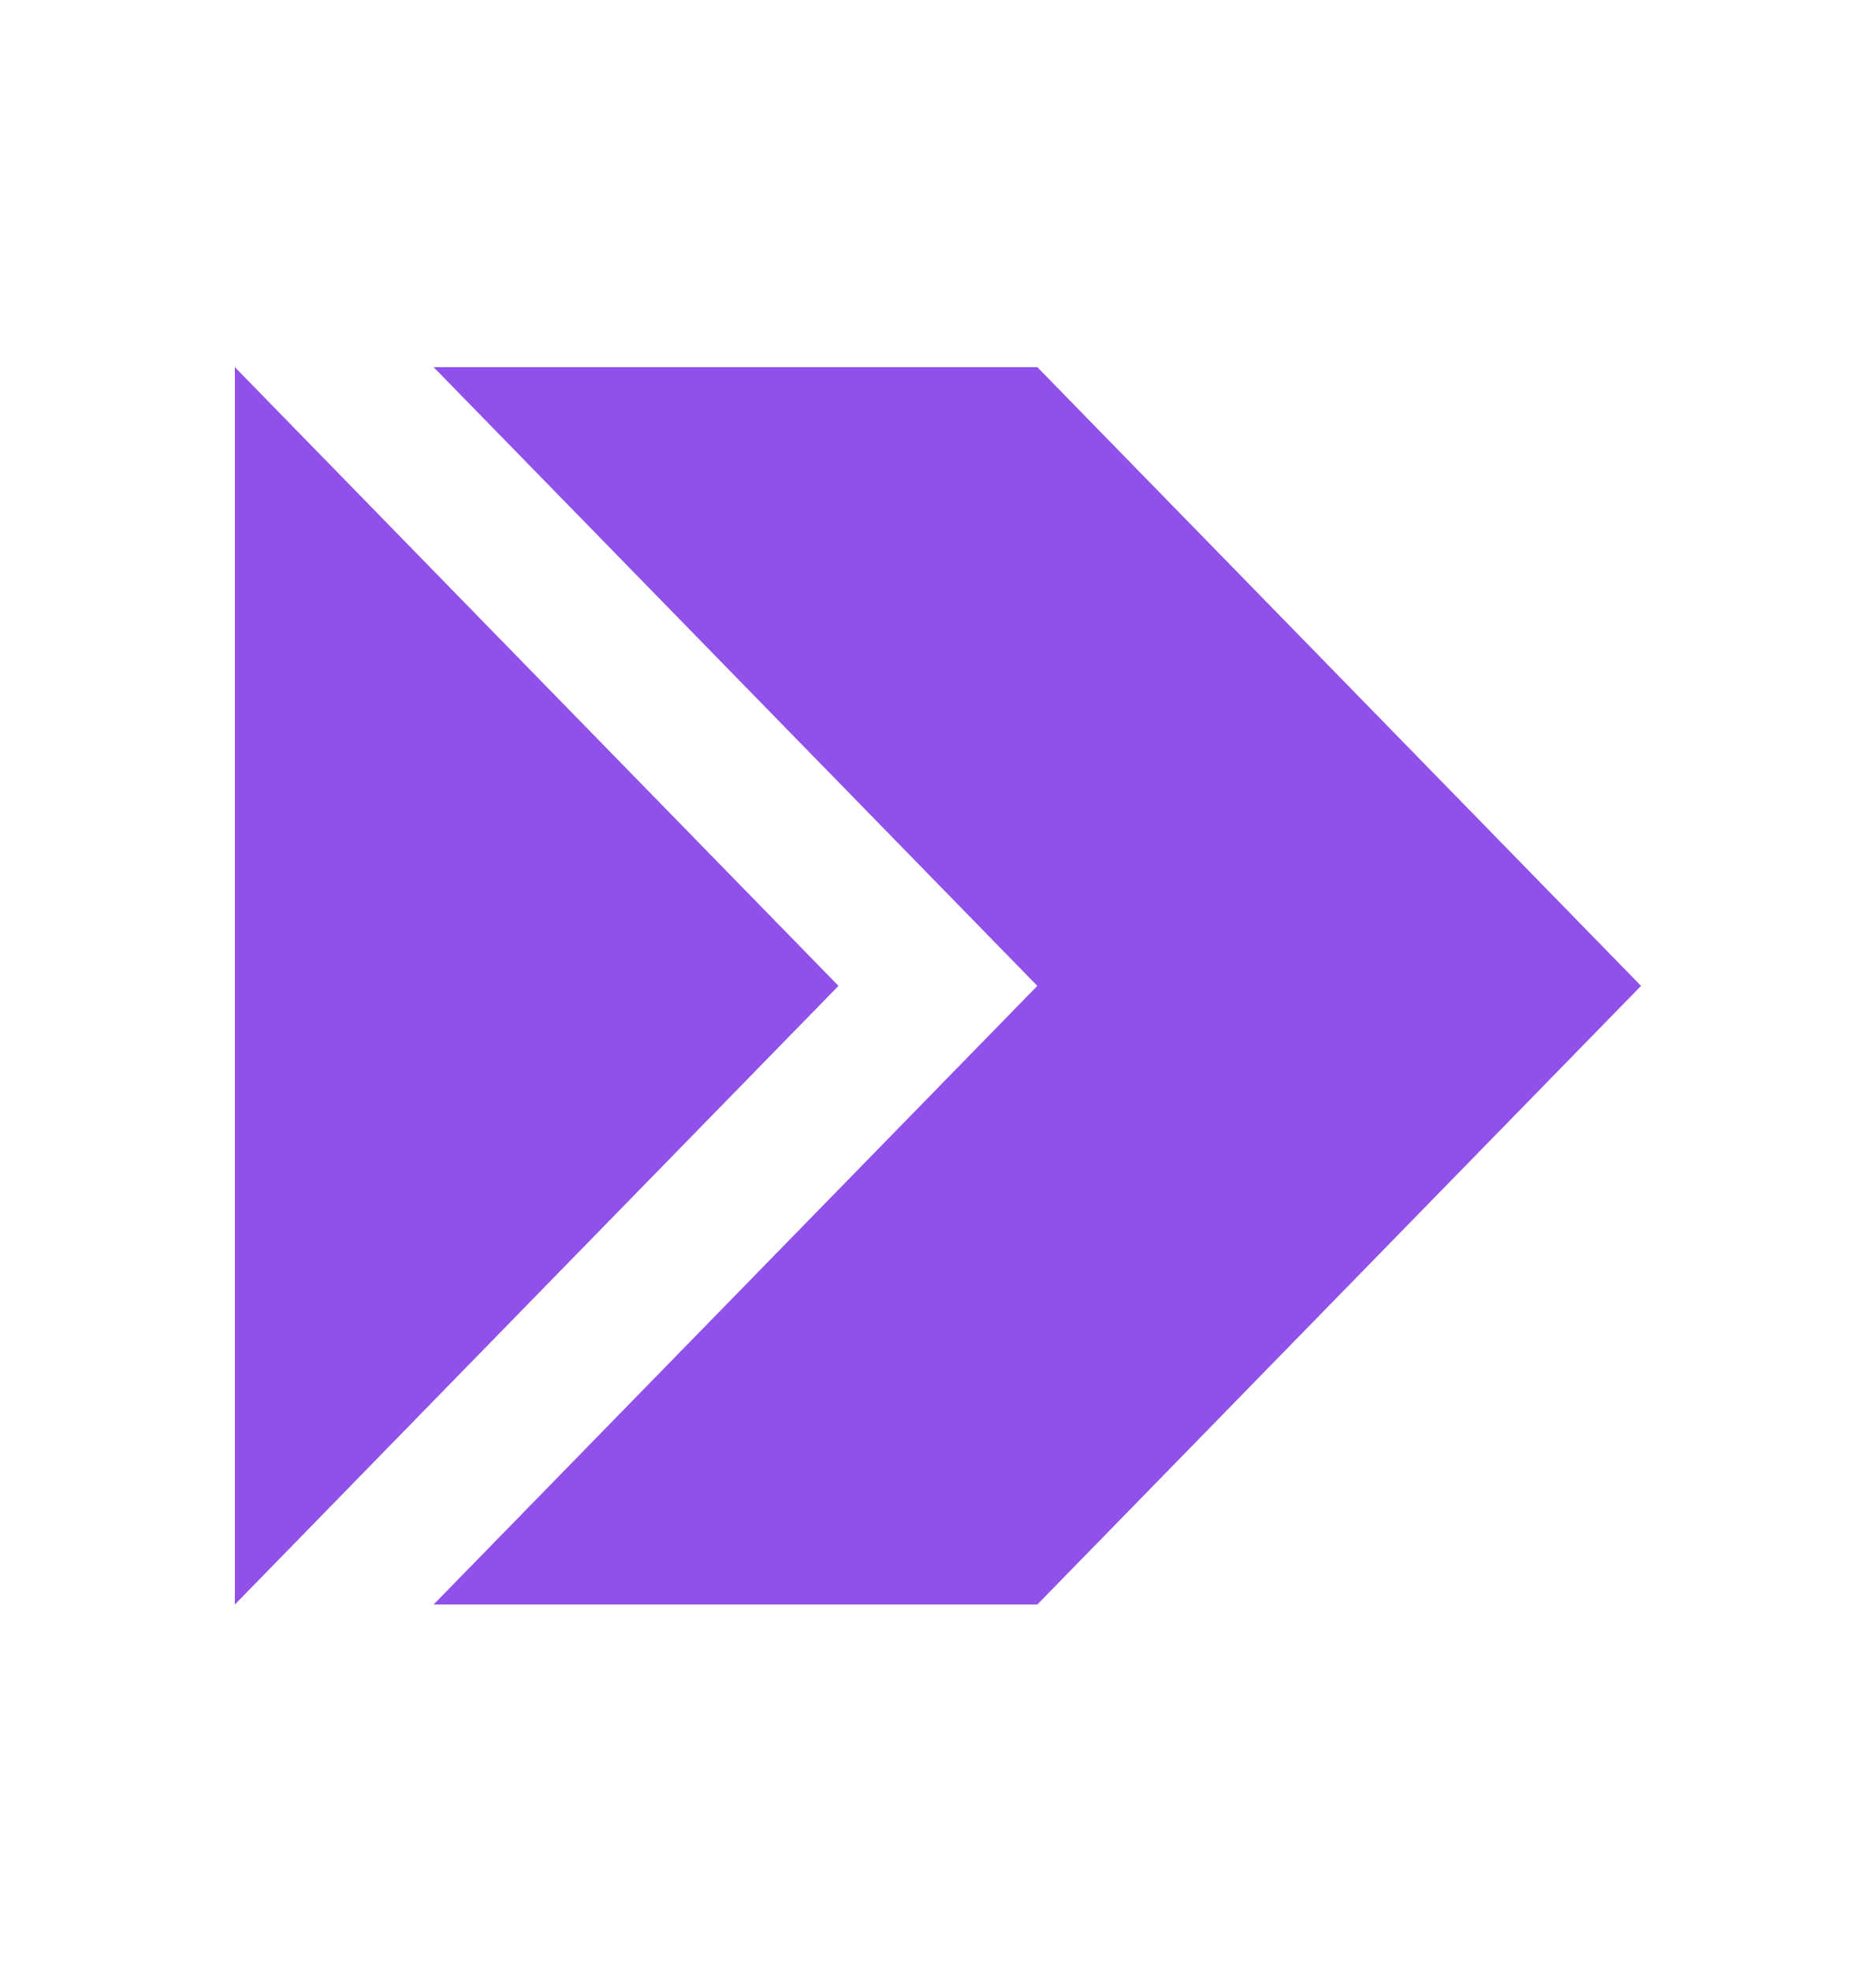
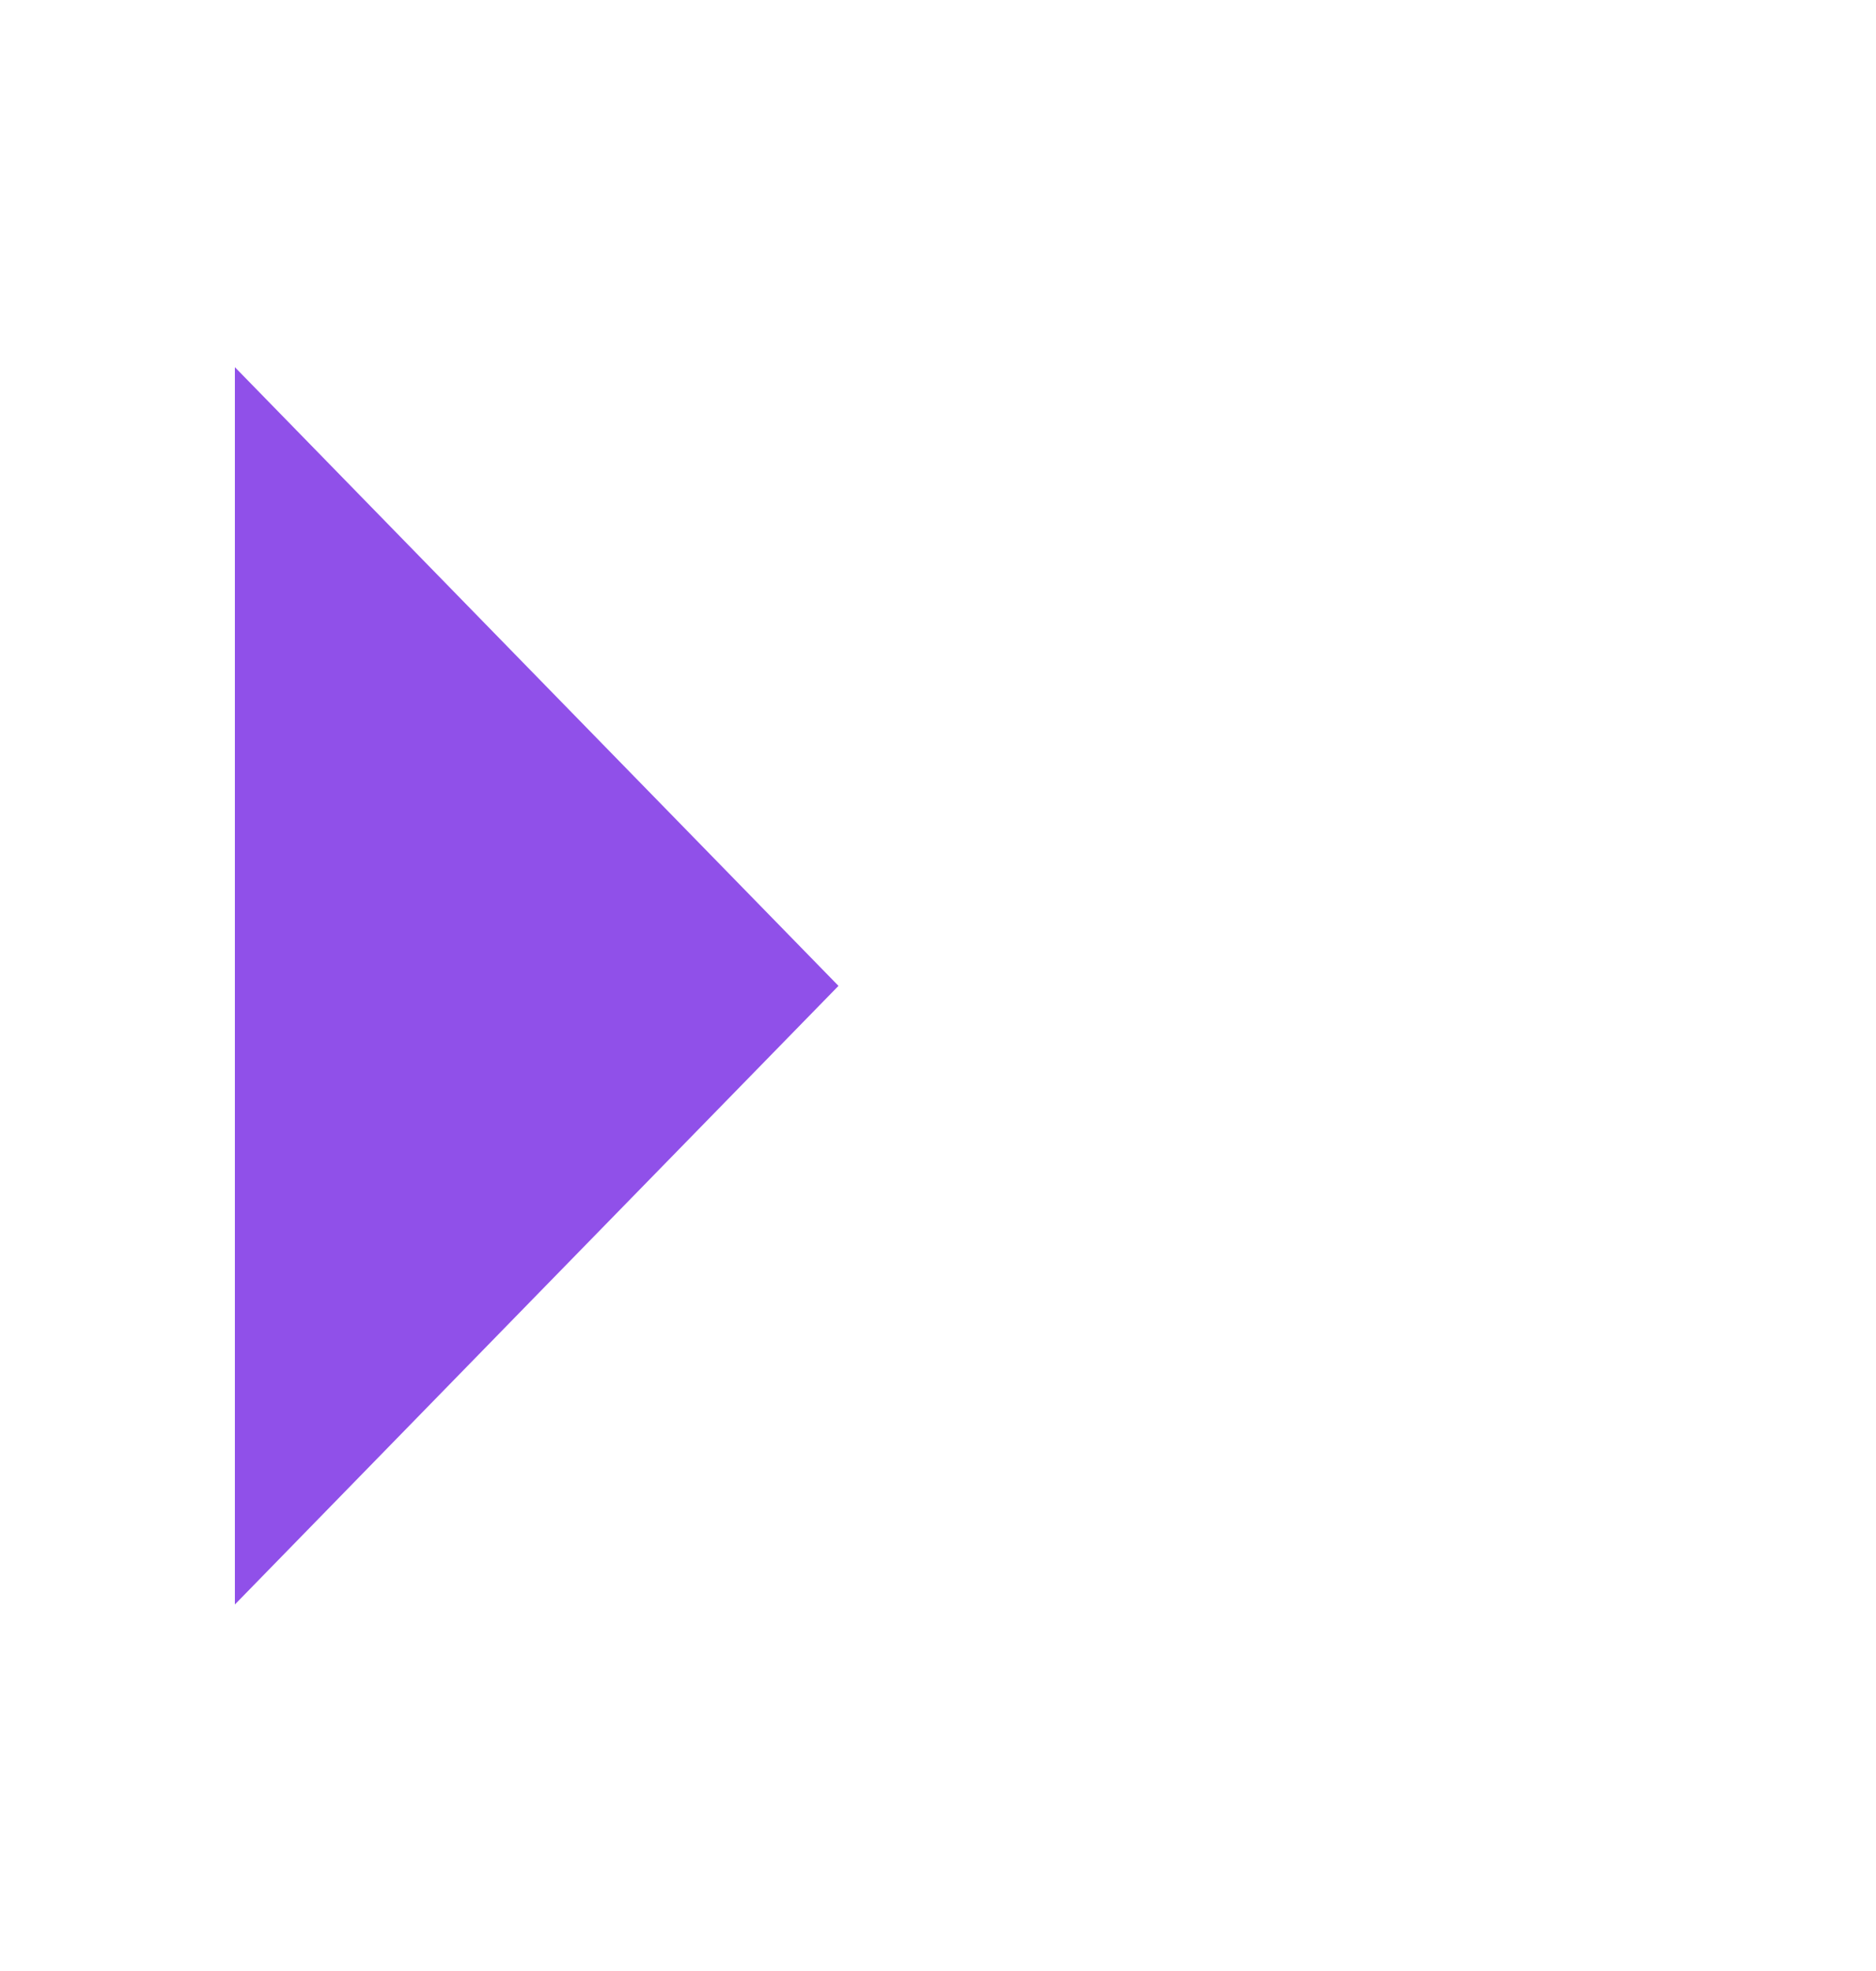
<svg xmlns="http://www.w3.org/2000/svg" width="20" height="21" viewBox="0 0 20 21" fill="none">
-   <path fill-rule="evenodd" clip-rule="evenodd" d="M11.059 3.912L17.495 10.504L11.059 17.095H4.623L11.059 10.504L4.623 3.912H11.059Z" fill="#9050E9" />
-   <path fill-rule="evenodd" clip-rule="evenodd" d="M2.504 17.095V10.504V3.912L5.721 7.208L8.939 10.504L5.721 13.799L2.504 17.095Z" fill="#9050E9" />
+   <path fill-rule="evenodd" clip-rule="evenodd" d="M2.504 17.095V10.504V3.912L5.721 7.208L8.939 10.504L5.721 13.799Z" fill="#9050E9" />
</svg>